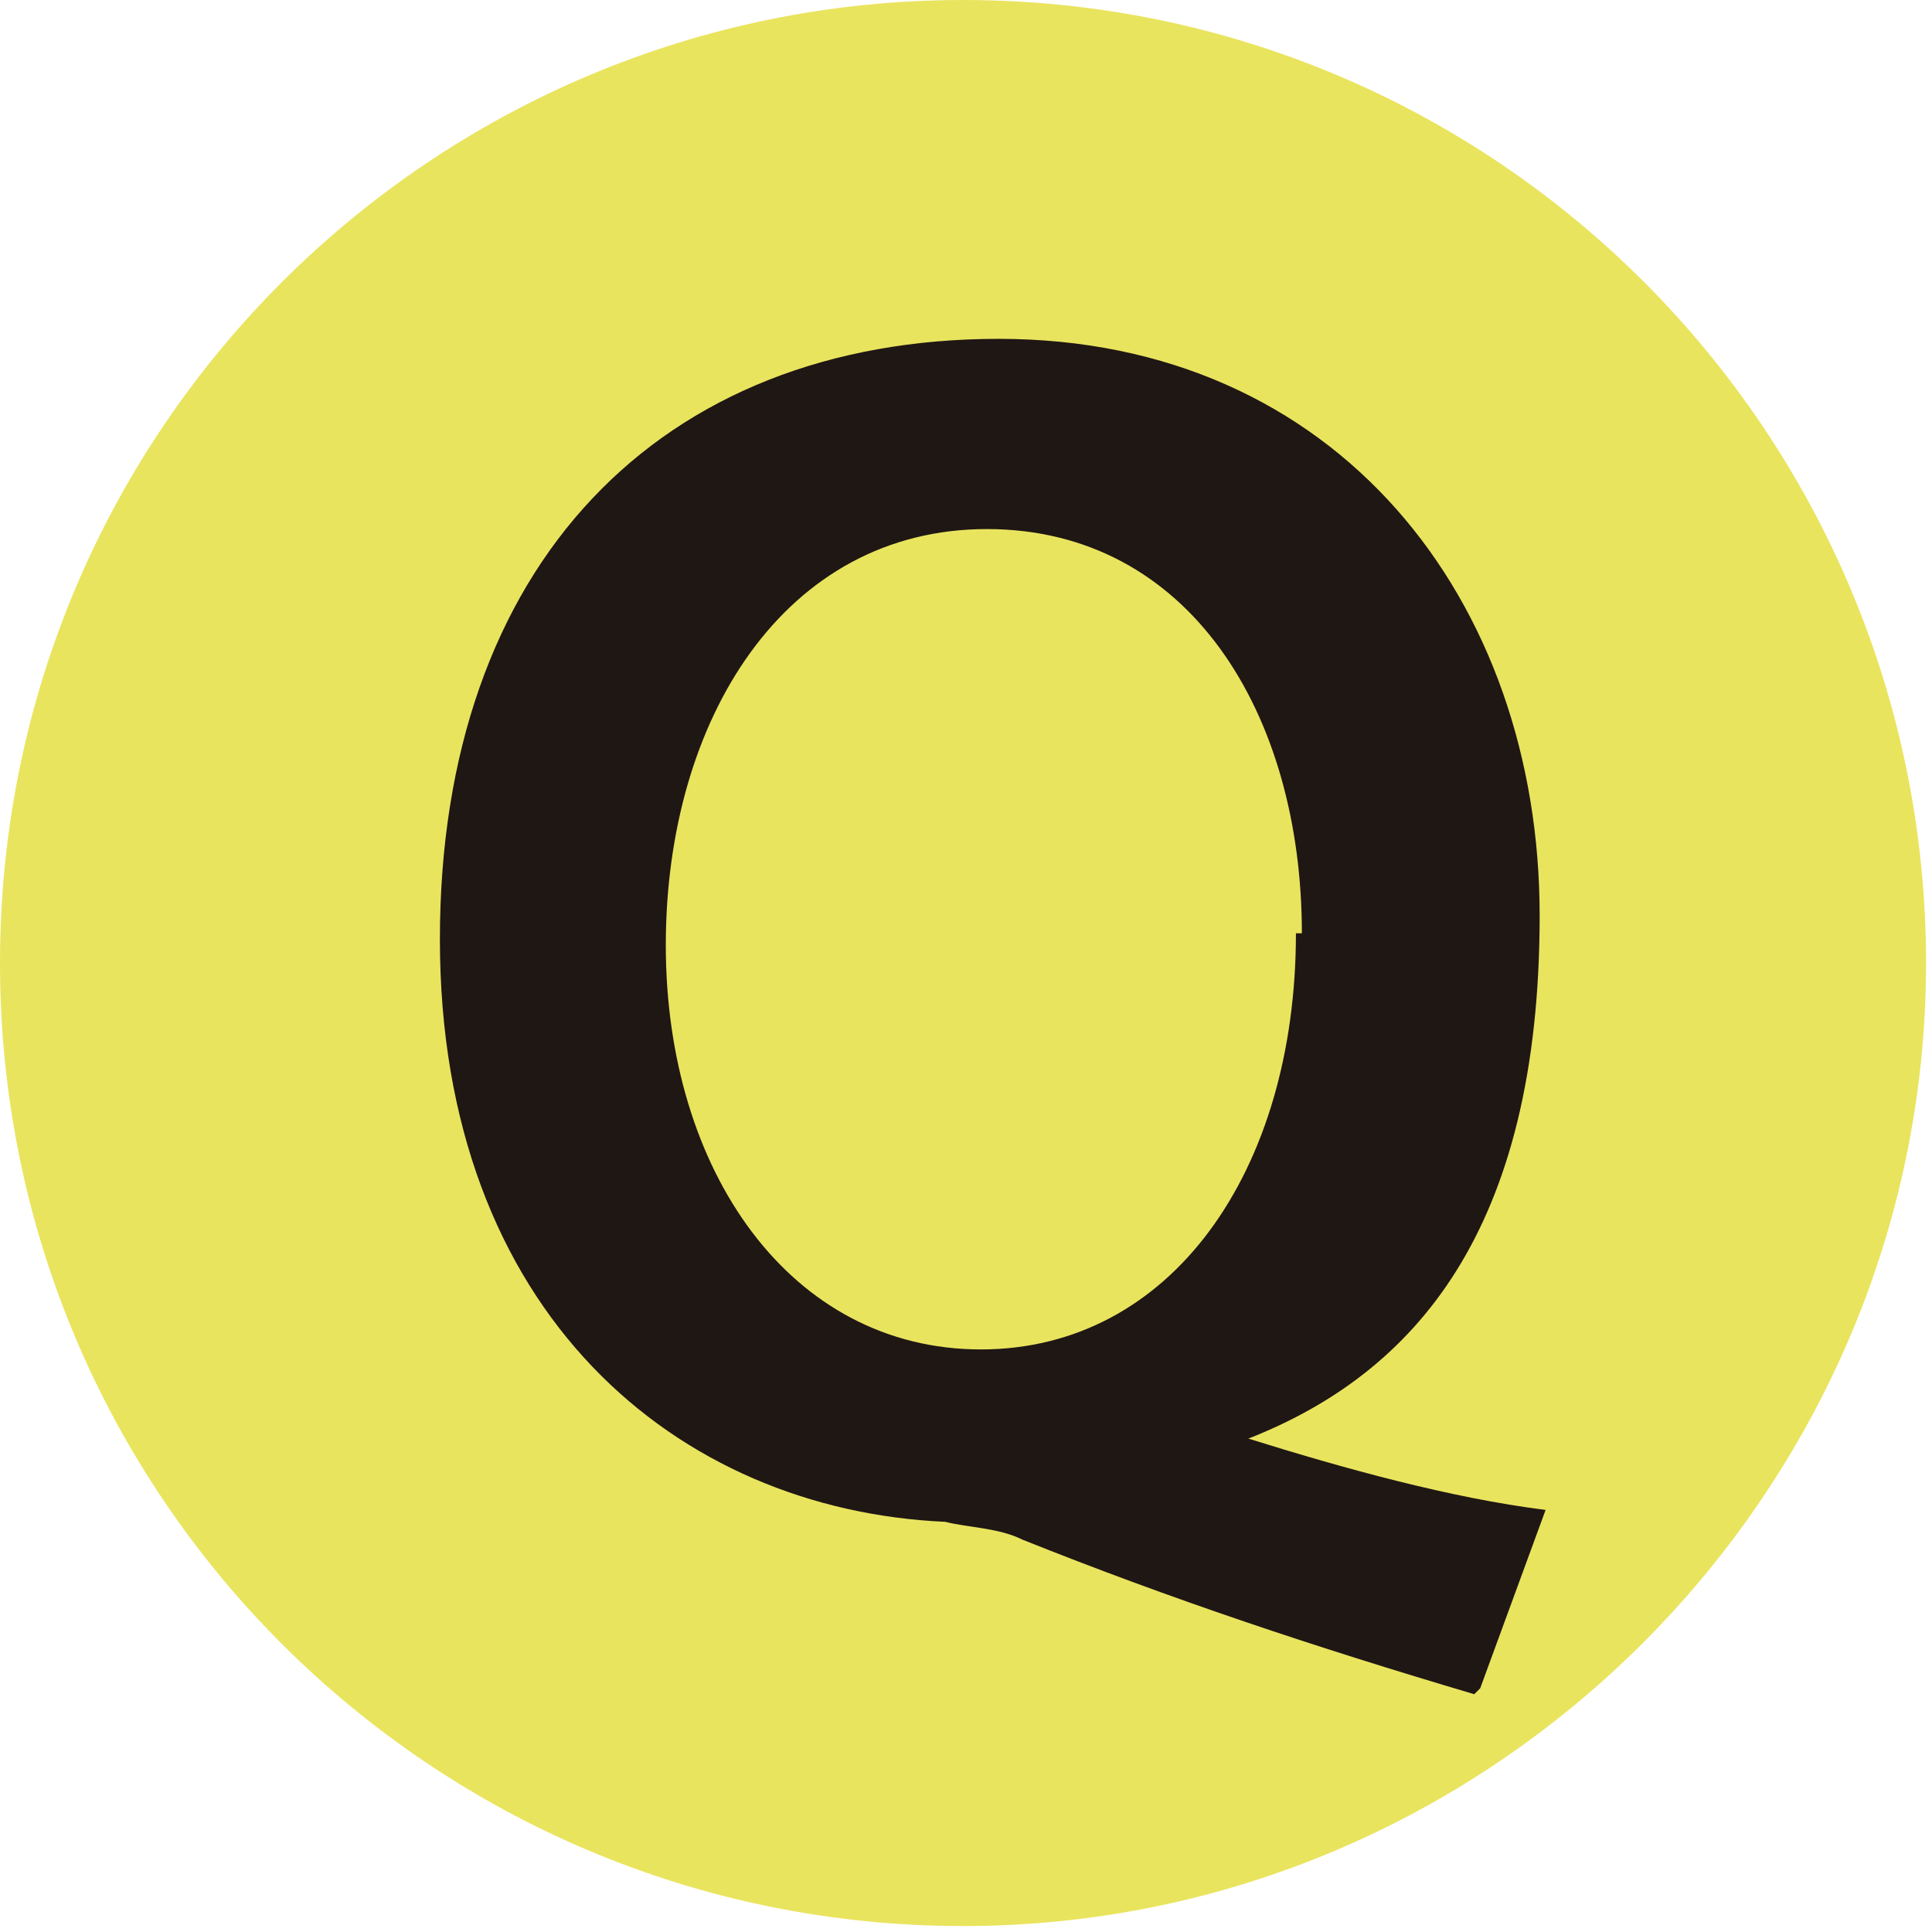
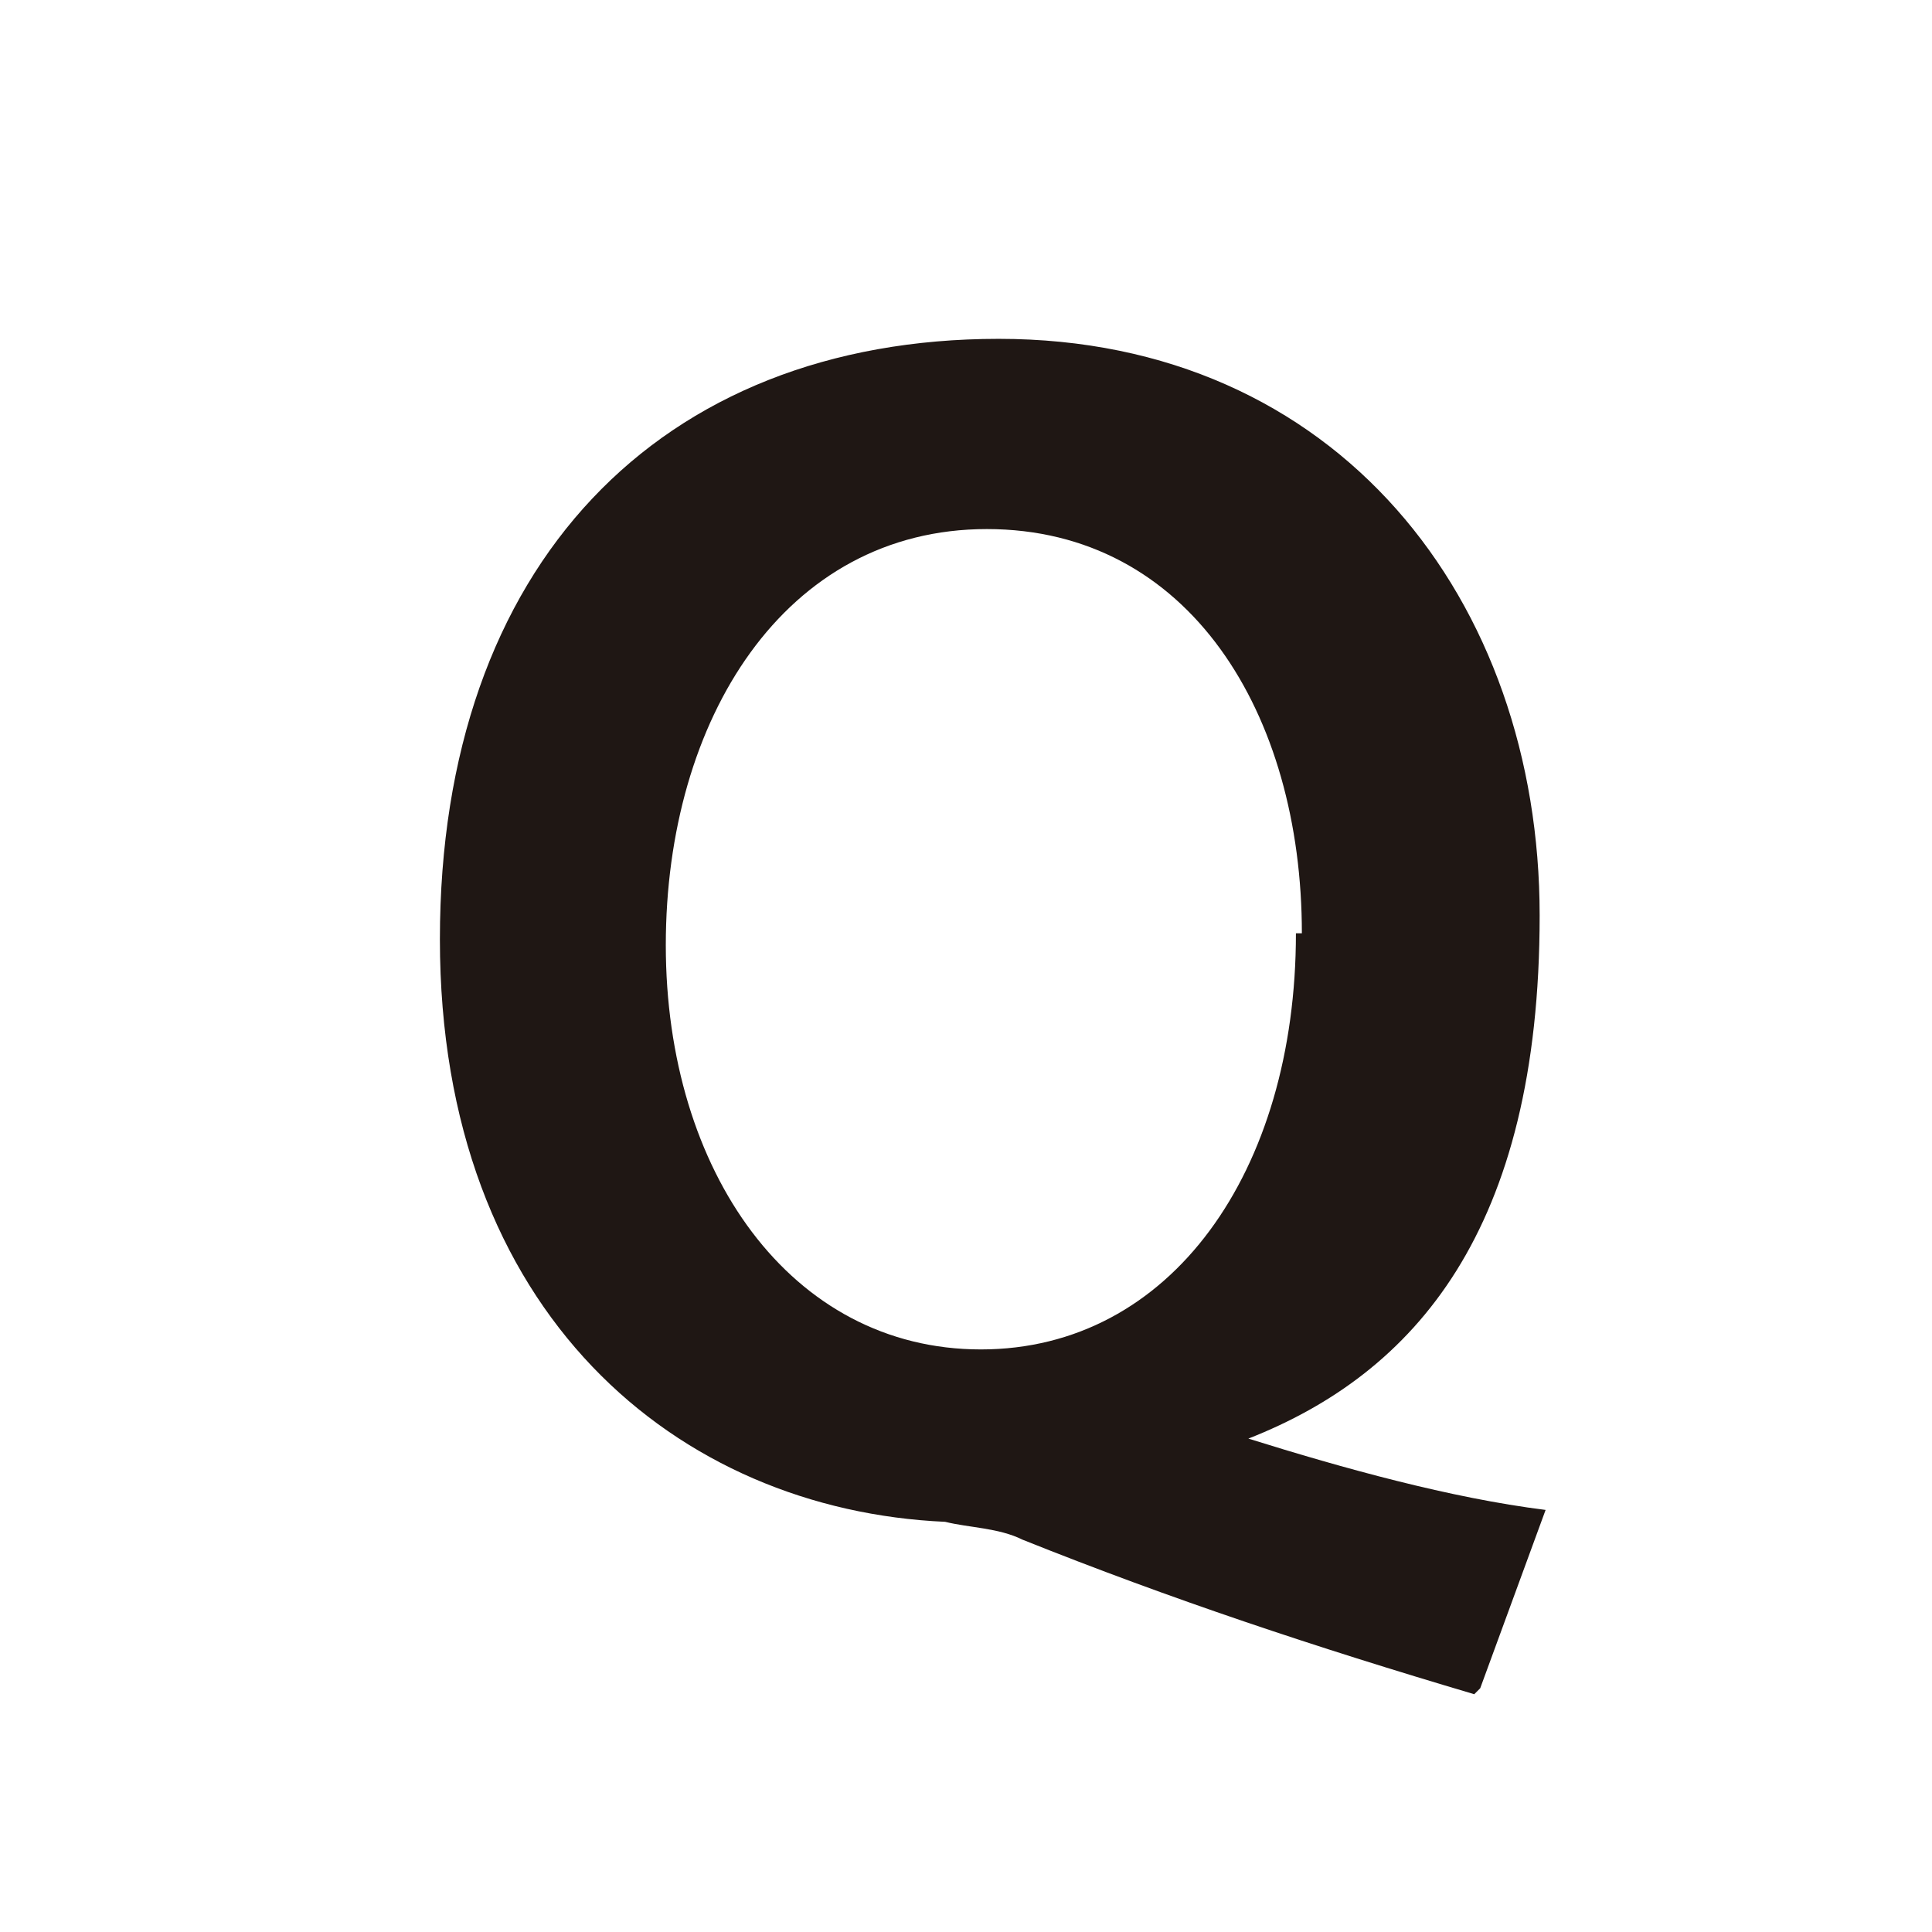
<svg xmlns="http://www.w3.org/2000/svg" id="_レイヤー_1" data-name="レイヤー_1" width="32.5" height="32.5" version="1.1" viewBox="0 0 32.5 32.5">
  <defs>
    <style>
      .st0 {
        fill: #e9e45e;
      }

      .st1 {
        fill: #1f1714;
      }
    </style>
  </defs>
-   <path class="st0" d="M16.2,0c9,0,16.2,7.3,16.2,16.2s-7.3,16.2-16.2,16.2S0,25.2,0,16.2,7.3,0,16.2,0Z" />
  <path class="st1" d="M24.8,28.5c-2.7-.8-5.1-1.6-7.6-2.6-.4-.2-.9-.2-1.3-.3-4.5-.2-8.5-3.5-8.5-9.8s3.7-10.1,9.4-10.1,9.1,4.4,9.1,9.7-2.1,7.7-4.9,8.8h0c1.6.5,3.4,1,5,1.2l-1.1,3ZM21.9,15.7c0-3.7-1.9-6.8-5.3-6.8s-5.4,3.2-5.4,7,2.1,6.8,5.3,6.8,5.3-3,5.3-7Z" />
</svg>